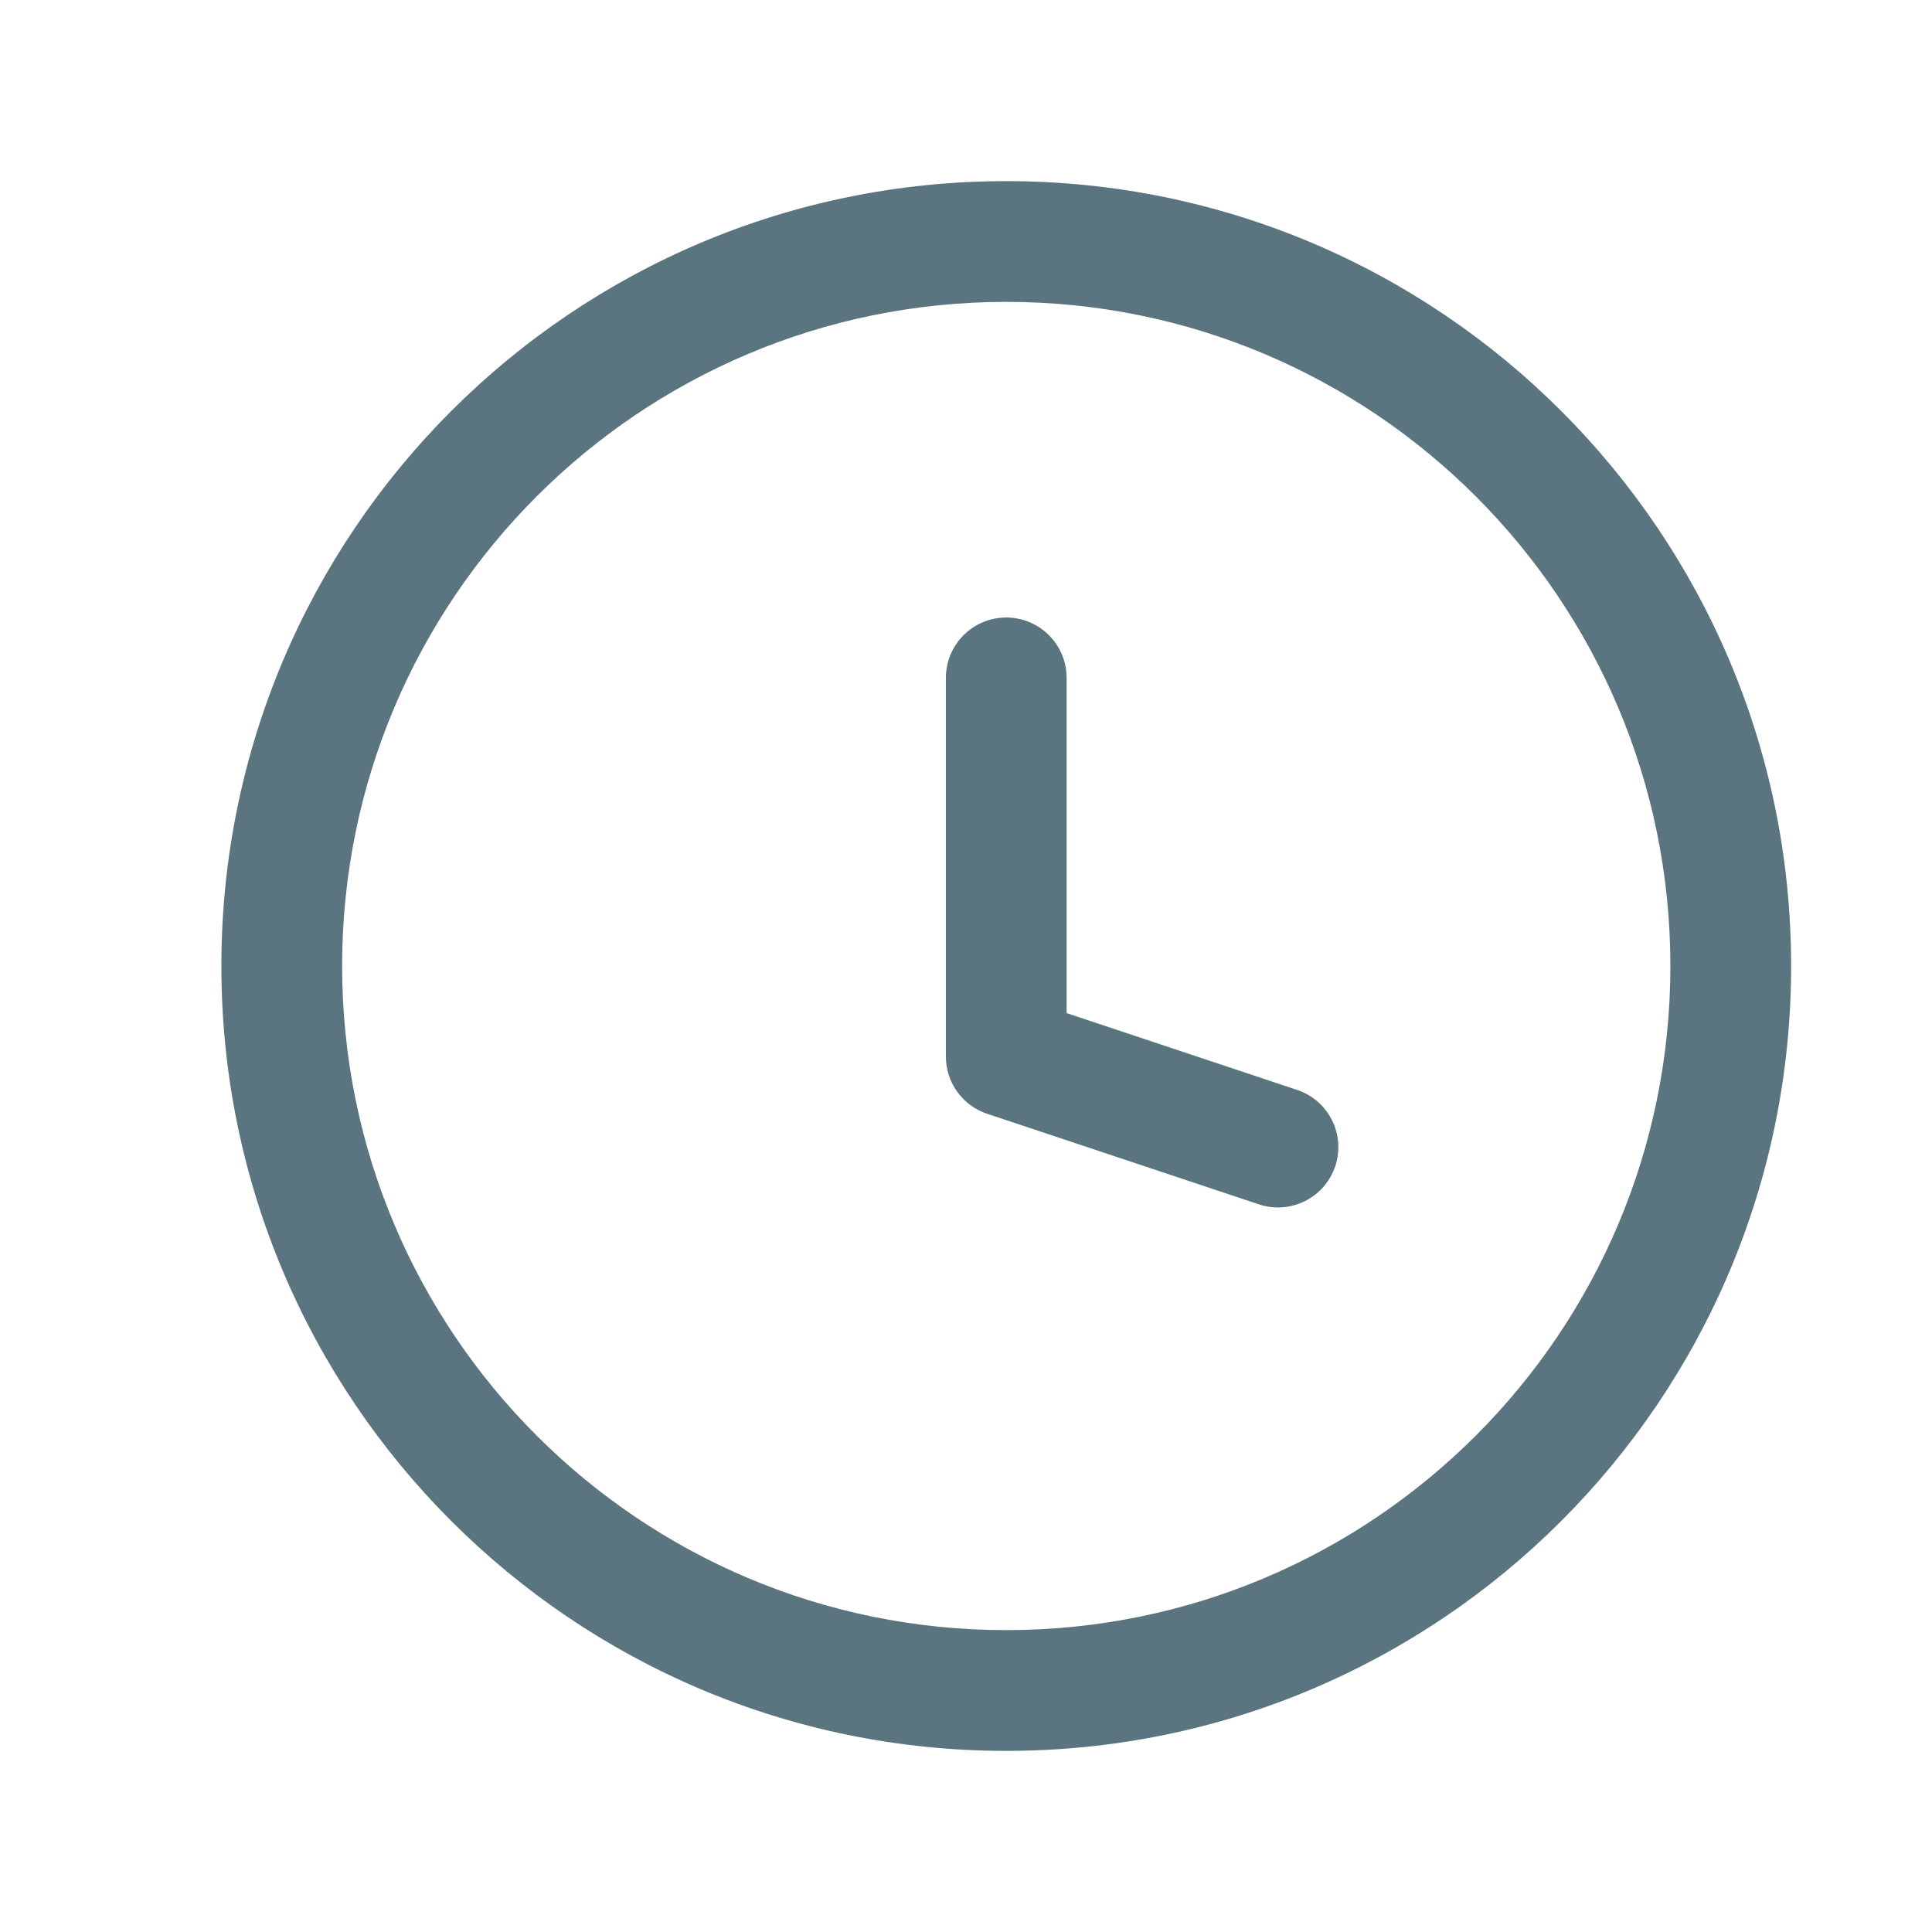
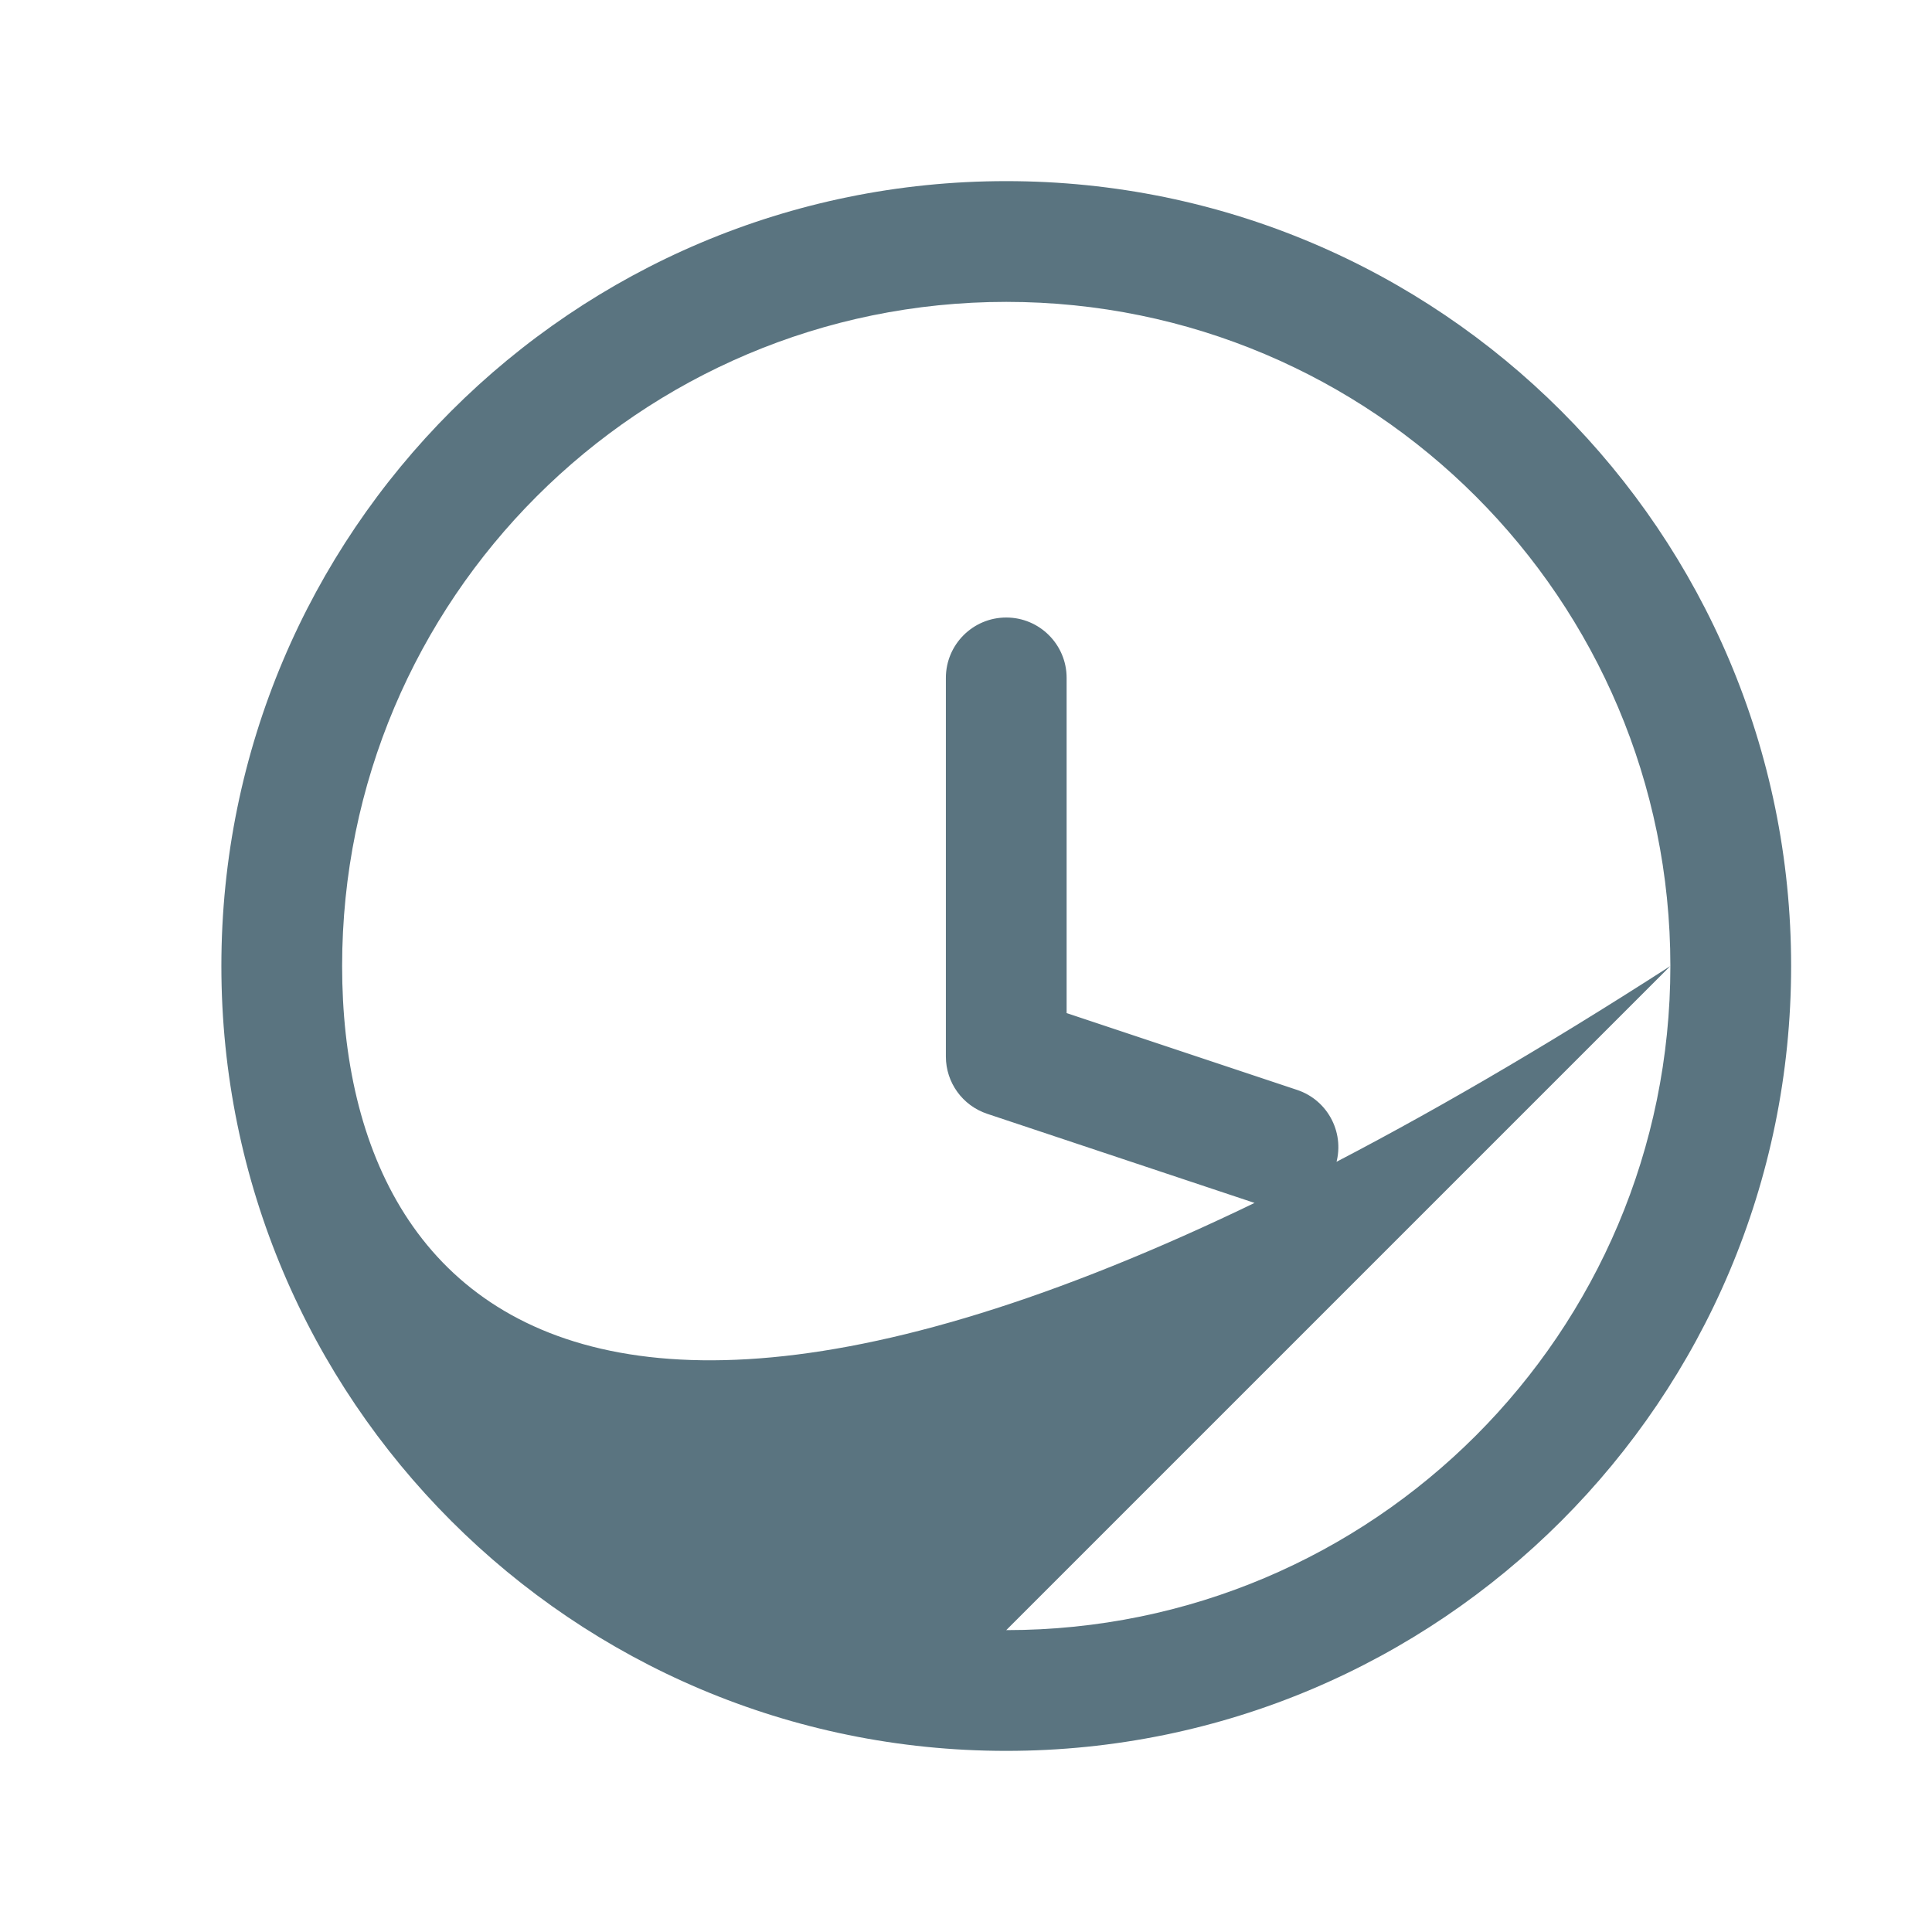
<svg xmlns="http://www.w3.org/2000/svg" width="24" height="24" viewBox="0 0 24 24" fill="none">
-   <path d="M15.638 14.961C16.031 15.092 16.456 14.88 16.587 14.487C16.718 14.094 16.505 13.669 16.112 13.539L15.638 14.961ZM12.5 13.125H11.75C11.75 13.448 11.957 13.734 12.263 13.836L12.5 13.125ZM13.25 8.421C13.25 8.007 12.914 7.671 12.5 7.671C12.086 7.671 11.75 8.007 11.75 8.421H13.25ZM16.112 13.539L12.737 12.414L12.263 13.836L15.638 14.961L16.112 13.539ZM13.25 13.125V8.421H11.75V13.125H13.25ZM20.75 12C20.75 16.556 17.056 20.25 12.5 20.25V21.75C17.885 21.75 22.25 17.385 22.25 12H20.75ZM12.5 20.25C7.944 20.25 4.25 16.556 4.25 12H2.75C2.75 17.385 7.115 21.75 12.5 21.75V20.25ZM4.25 12C4.25 7.444 7.944 3.75 12.5 3.75V2.25C7.115 2.25 2.75 6.615 2.75 12H4.25ZM12.5 3.75C17.056 3.75 20.75 7.444 20.75 12H22.25C22.25 6.615 17.885 2.25 12.5 2.25V3.75Z" fill="#5A7480" />
+   <path d="M15.638 14.961C16.031 15.092 16.456 14.88 16.587 14.487C16.718 14.094 16.505 13.669 16.112 13.539L15.638 14.961ZM12.5 13.125H11.75C11.75 13.448 11.957 13.734 12.263 13.836L12.5 13.125ZM13.25 8.421C13.25 8.007 12.914 7.671 12.5 7.671C12.086 7.671 11.75 8.007 11.75 8.421H13.25ZM16.112 13.539L12.737 12.414L12.263 13.836L15.638 14.961L16.112 13.539ZM13.25 13.125V8.421H11.75V13.125H13.25ZM20.75 12C20.75 16.556 17.056 20.25 12.5 20.25V21.75C17.885 21.75 22.25 17.385 22.25 12H20.75ZC7.944 20.25 4.25 16.556 4.25 12H2.75C2.75 17.385 7.115 21.75 12.5 21.75V20.25ZM4.25 12C4.25 7.444 7.944 3.75 12.5 3.75V2.25C7.115 2.25 2.75 6.615 2.75 12H4.25ZM12.5 3.75C17.056 3.75 20.75 7.444 20.75 12H22.25C22.25 6.615 17.885 2.25 12.5 2.25V3.75Z" fill="#5A7480" />
</svg>